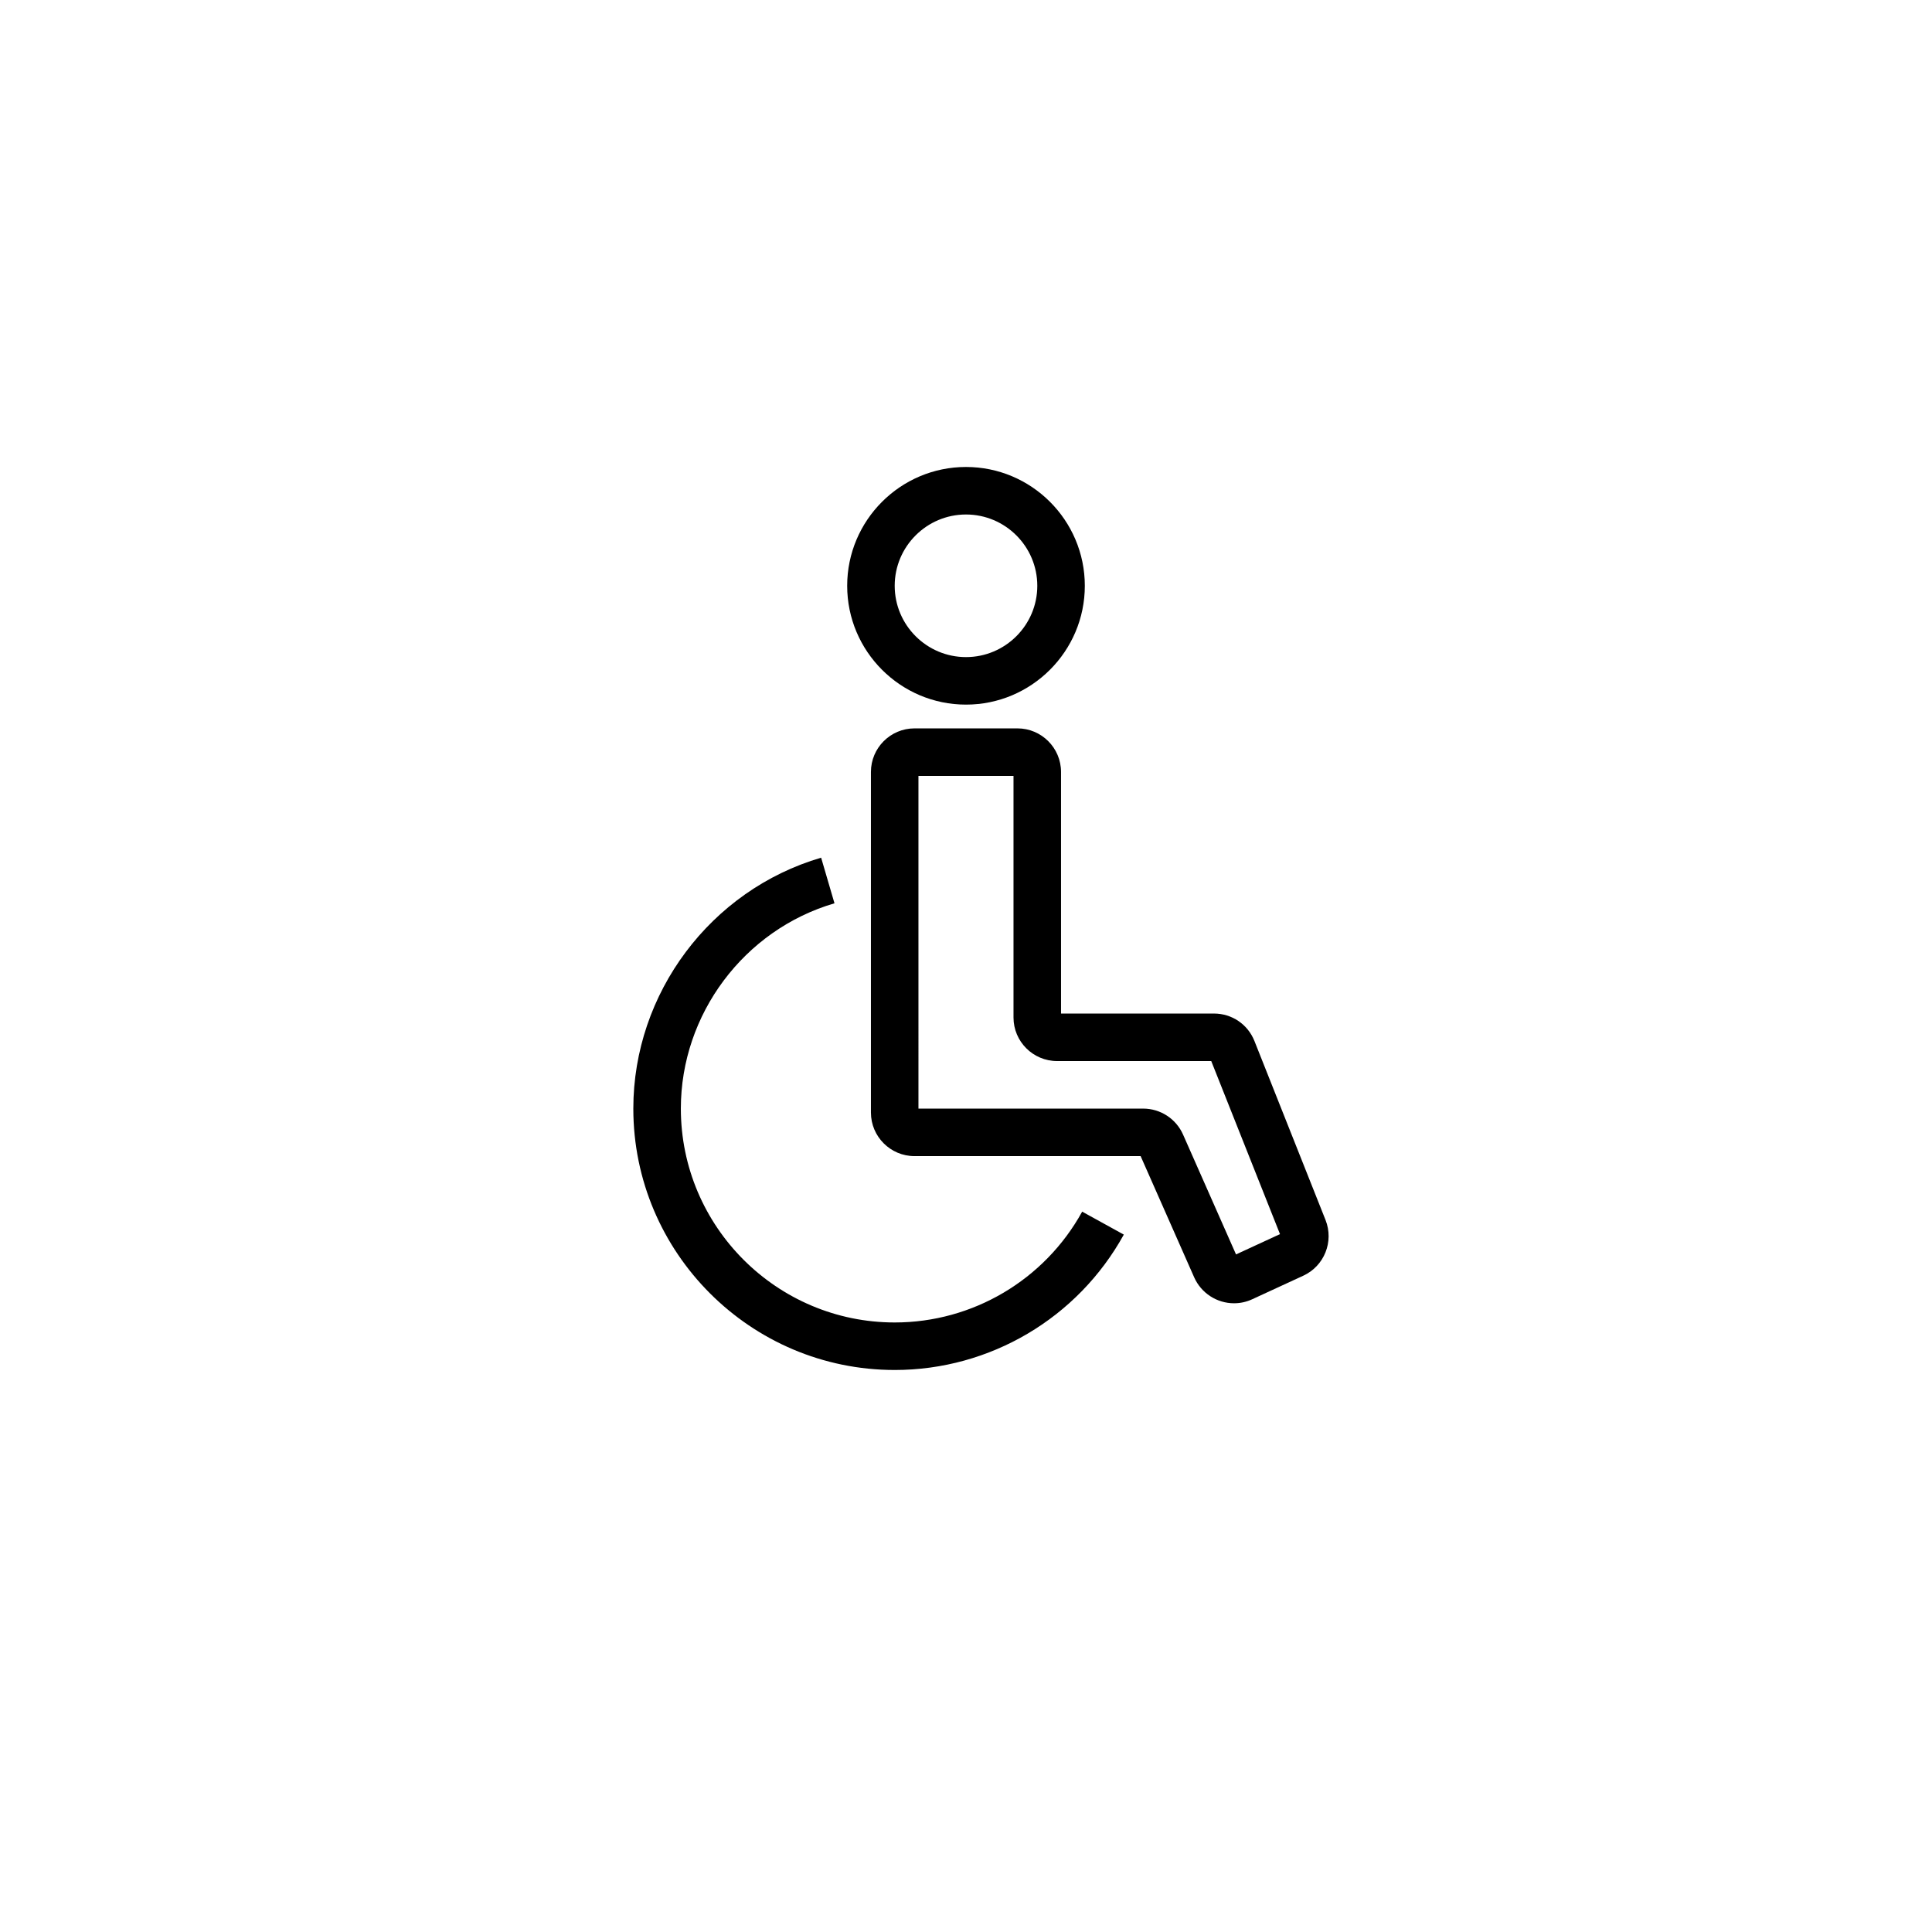
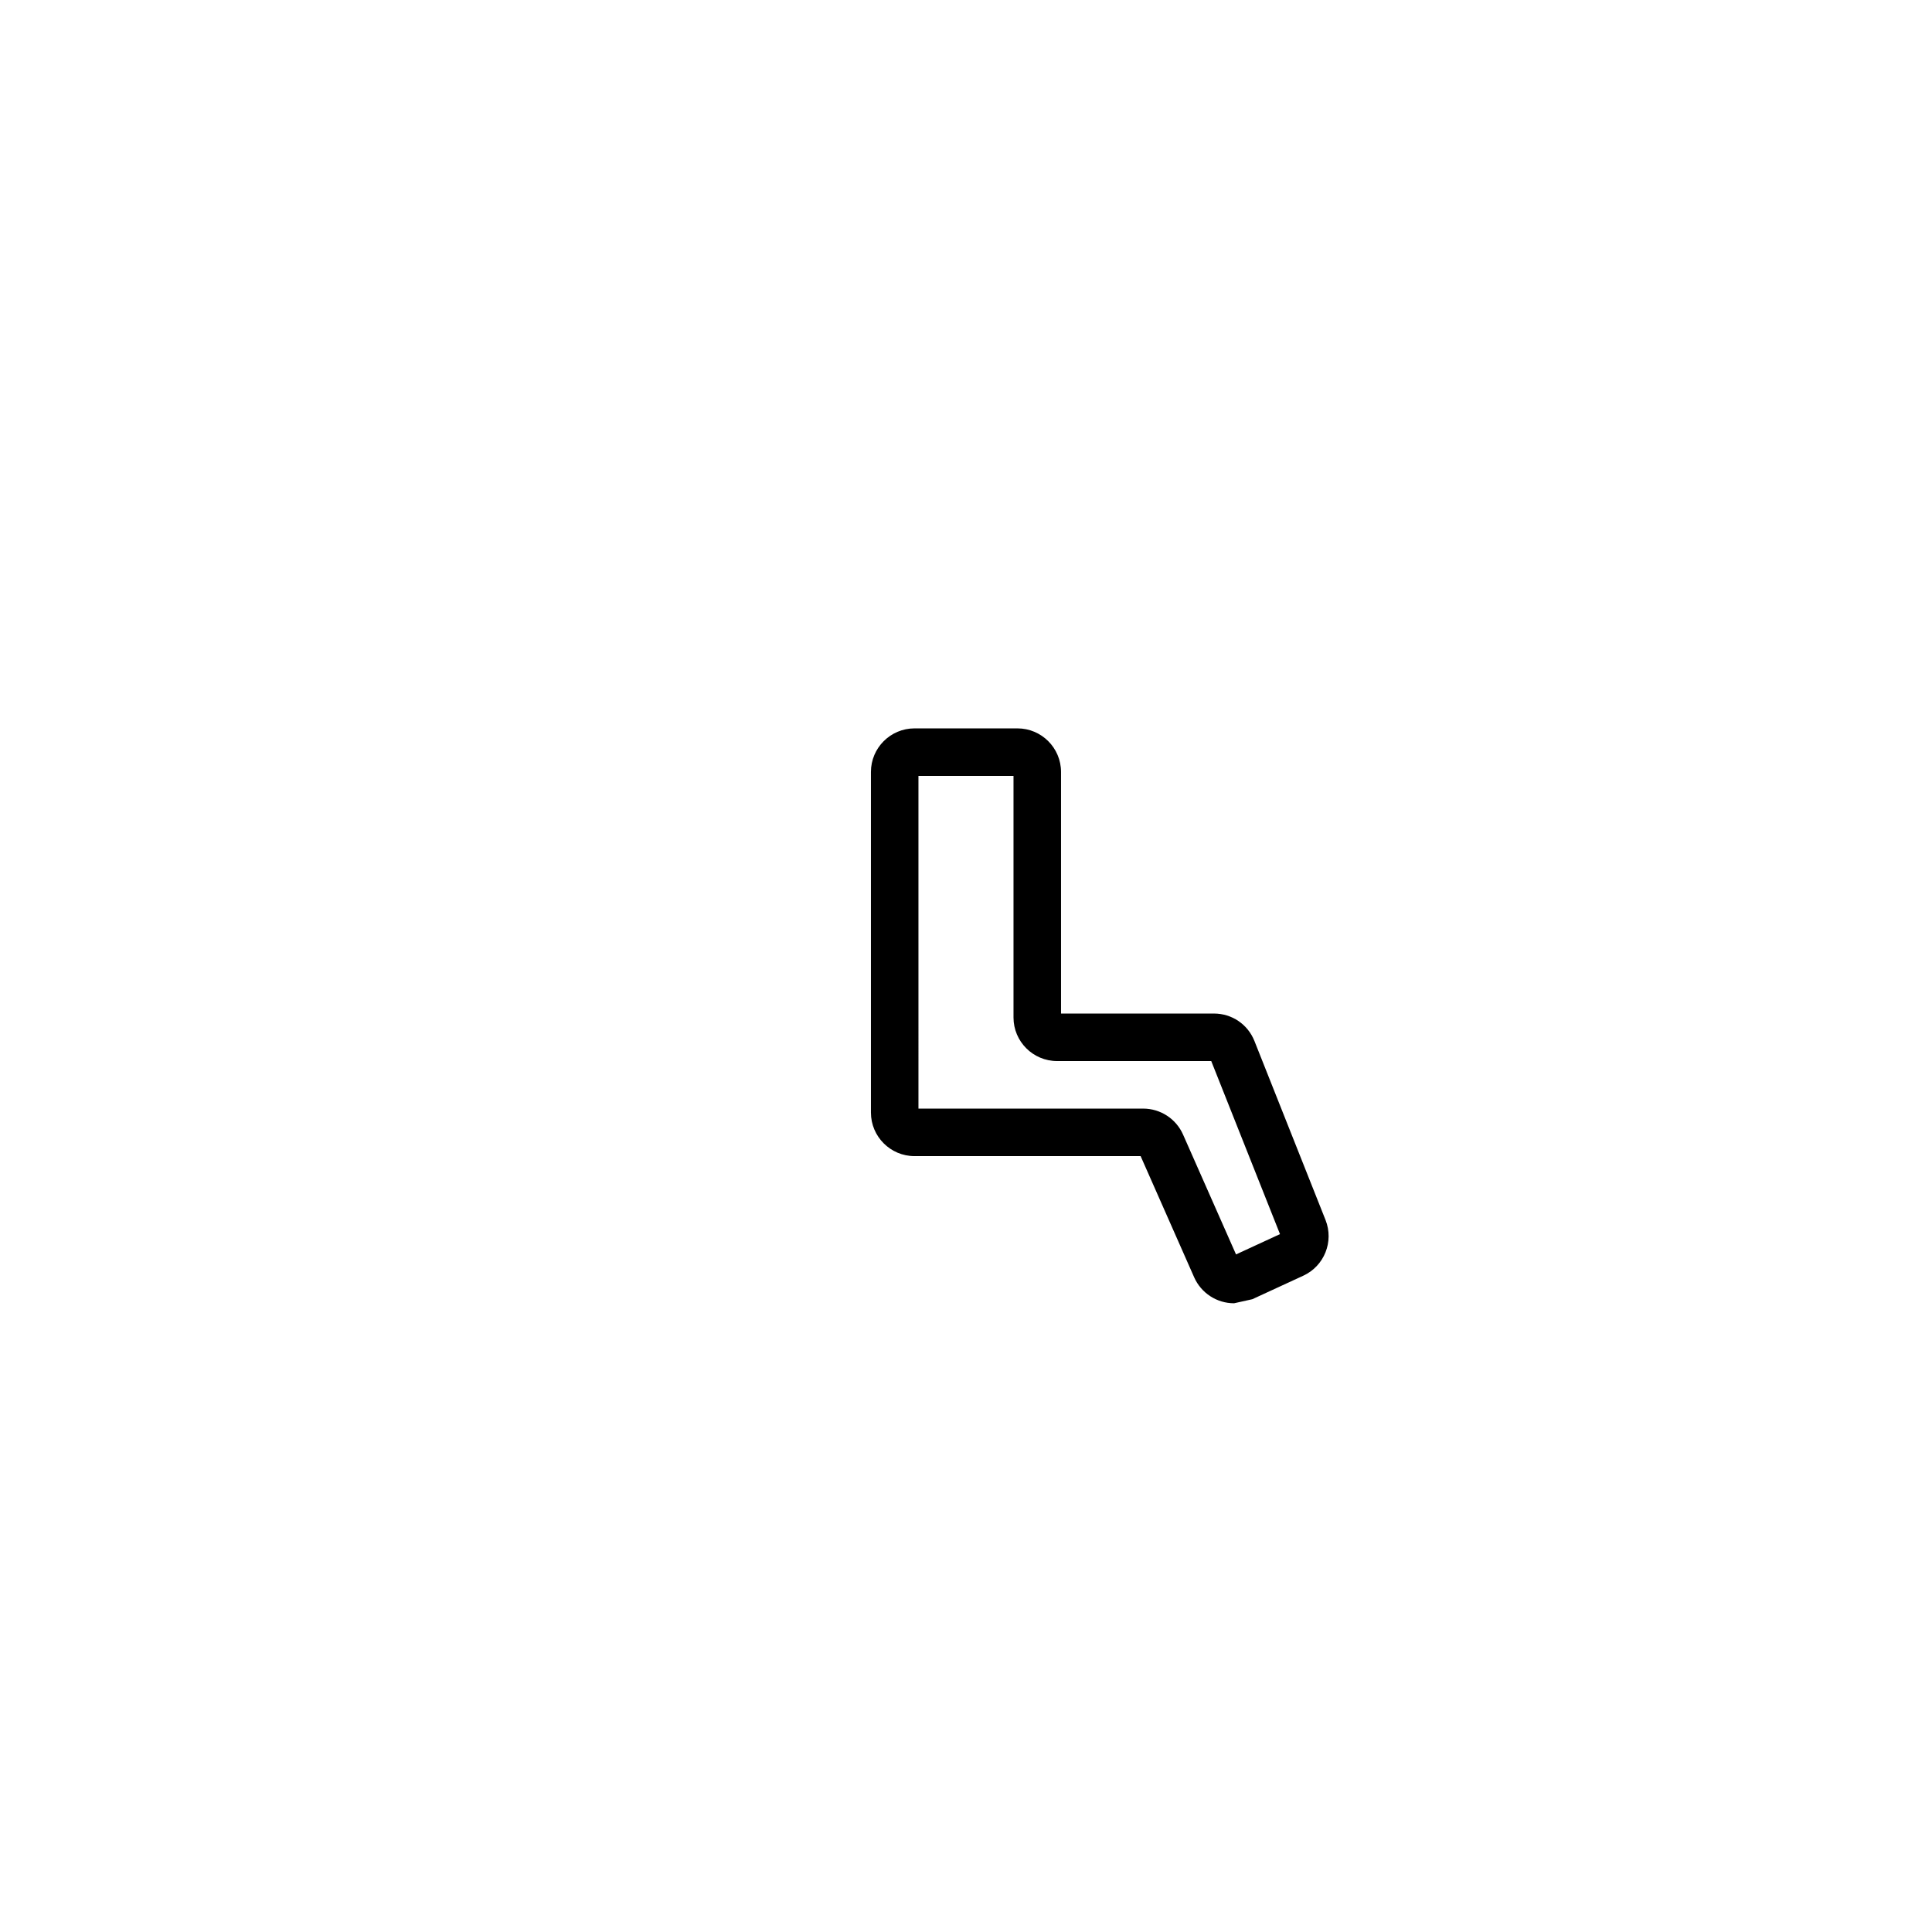
<svg xmlns="http://www.w3.org/2000/svg" fill="#000000" width="800px" height="800px" version="1.1" viewBox="144 144 512 512">
  <g>
-     <path d="m381.11 507.06c-38.195 0-69.273-31.078-69.273-69.273 0-30.57 20.469-57.906 49.77-66.492l3.539 12.086c-23.969 7.023-40.715 29.391-40.715 54.406 0 31.25 25.422 56.68 56.68 56.68 20.656 0 39.695-11.254 49.676-29.367l11.035 6.082c-12.207 22.129-35.465 35.879-60.711 35.879z" />
-     <path d="m400 330.73c-17.363 0-31.488-14.125-31.488-31.488s14.125-31.488 31.488-31.488 31.488 14.125 31.488 31.488c0 17.359-14.129 31.488-31.488 31.488zm0-50.383c-10.418 0-18.895 8.477-18.895 18.895s8.477 18.895 18.895 18.895 18.895-8.477 18.895-18.895c-0.004-10.418-8.48-18.895-18.895-18.895z" />
-     <path d="m471.04 489.38c-4.578 0-8.723-2.703-10.574-6.883l-14.188-32.113h-59.922c-6.375 0-11.551-5.184-11.551-11.551v-90.258c0-6.363 5.176-11.547 11.551-11.547h27.281c6.371 0 11.547 5.184 11.547 11.547v64.023h40.52c4.766 0 8.98 2.859 10.738 7.285l18.844 47.441c2.254 5.707-0.332 12.188-5.902 14.75l-13.516 6.234c-1.523 0.711-3.148 1.07-4.828 1.07zm-83.641-51.59h59.555c4.566 0 8.711 2.695 10.562 6.871l14.043 31.773 11.652-5.379-18.219-45.863h-40.852c-6.375 0-11.551-5.18-11.551-11.547v-64.023h-25.191z" />
+     <path d="m471.04 489.38c-4.578 0-8.723-2.703-10.574-6.883l-14.188-32.113h-59.922c-6.375 0-11.551-5.184-11.551-11.551v-90.258c0-6.363 5.176-11.547 11.551-11.547h27.281c6.371 0 11.547 5.184 11.547 11.547v64.023h40.52c4.766 0 8.98 2.859 10.738 7.285l18.844 47.441c2.254 5.707-0.332 12.188-5.902 14.75l-13.516 6.234zm-83.641-51.59h59.555c4.566 0 8.711 2.695 10.562 6.871l14.043 31.773 11.652-5.379-18.219-45.863h-40.852c-6.375 0-11.551-5.18-11.551-11.547v-64.023h-25.191z" />
  </g>
</svg>